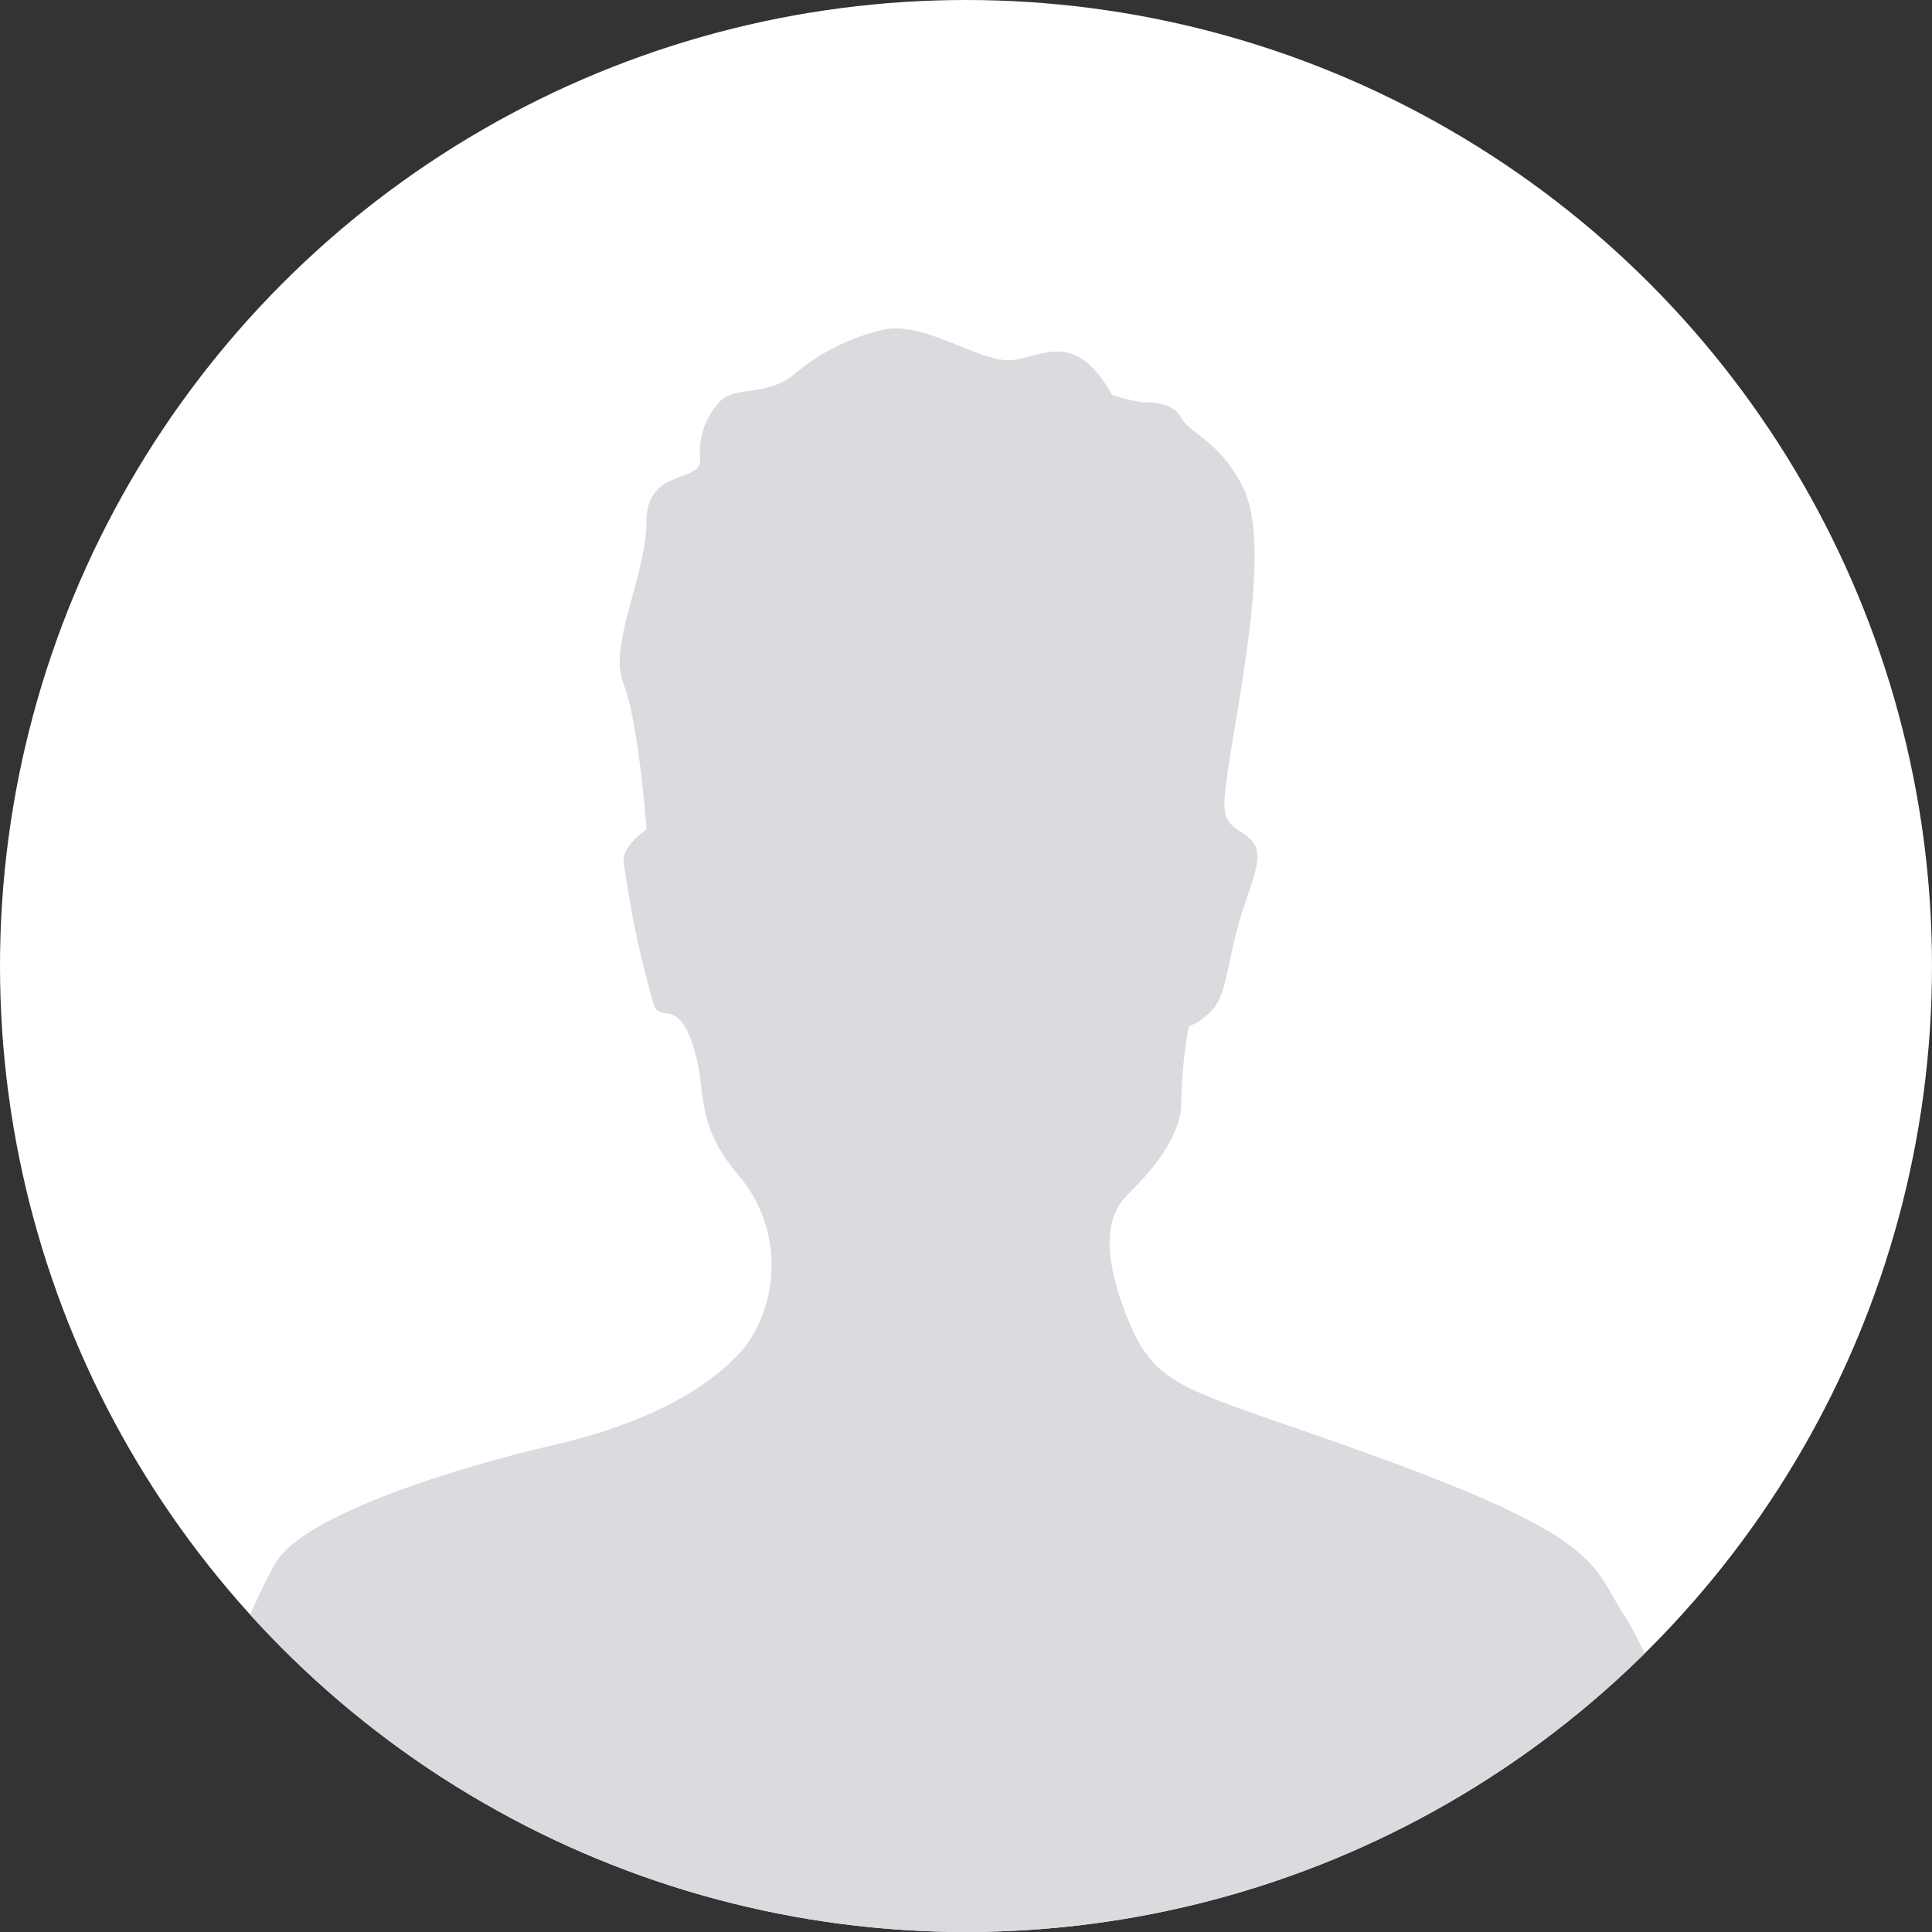
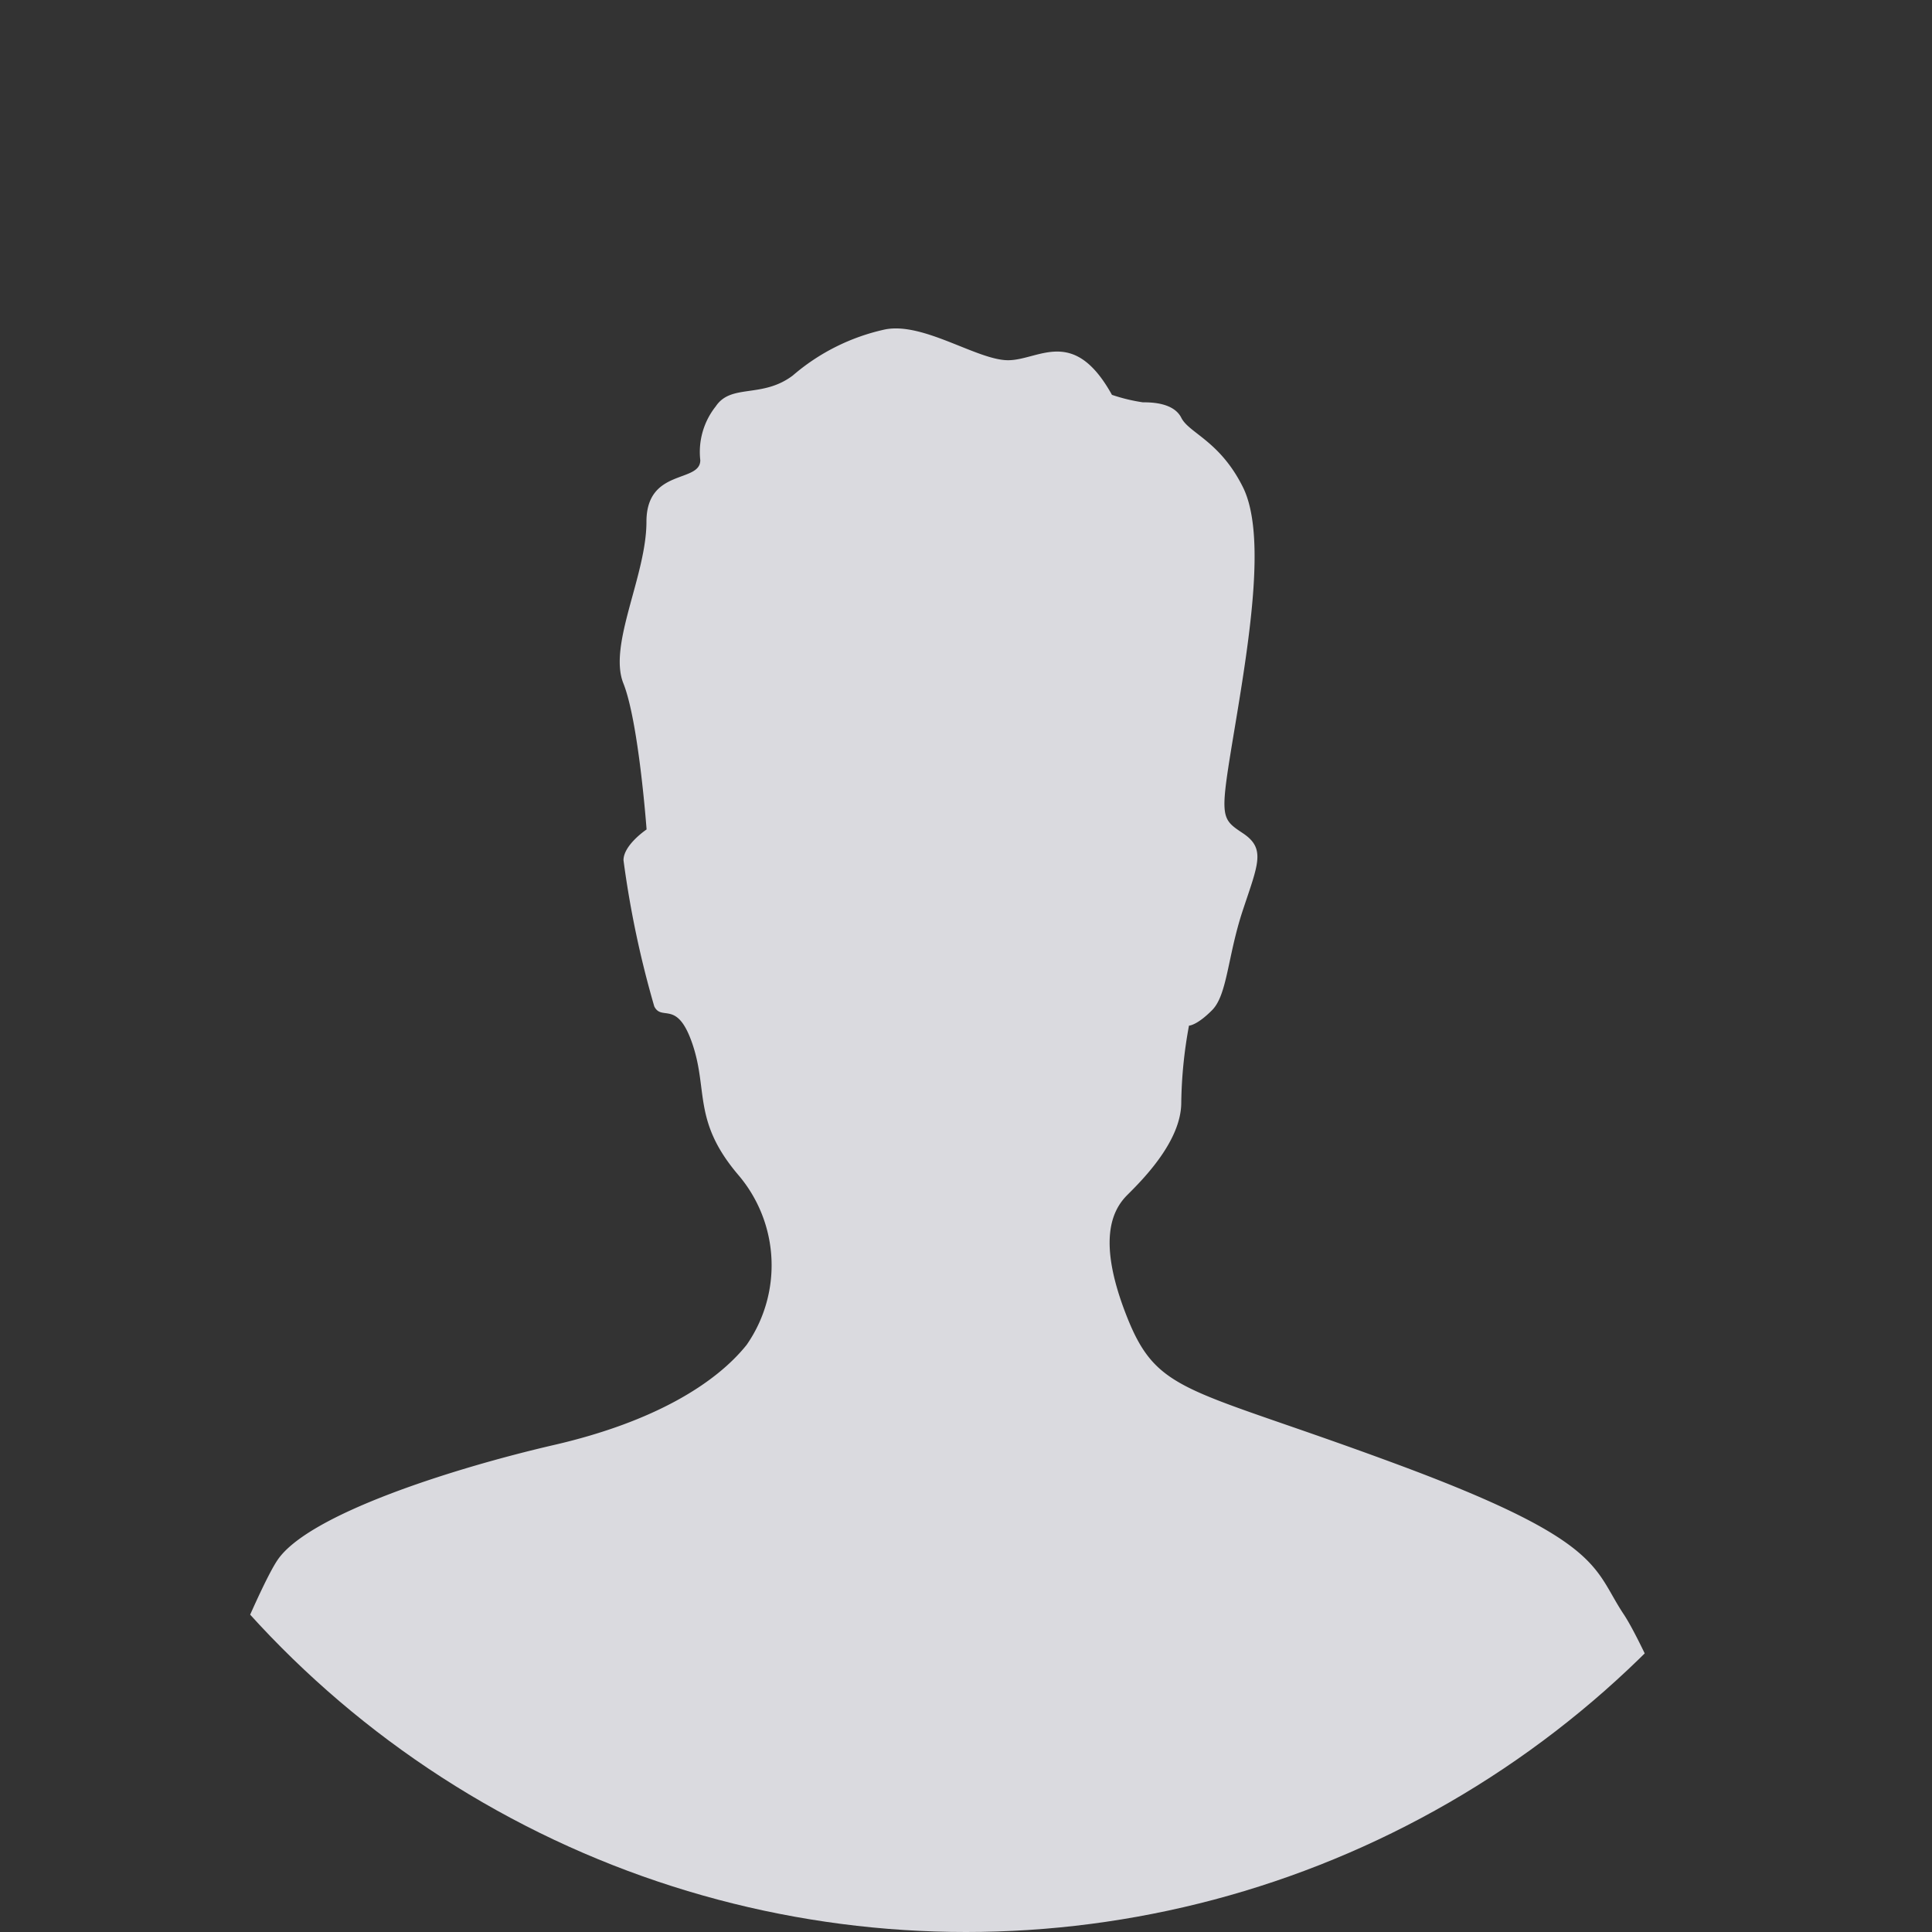
<svg xmlns="http://www.w3.org/2000/svg" width="100" height="100" viewBox="0 0 100 100">
  <rect x="0" y="0" width="100" height="100" fill="#333333" stroke="none" />
  <defs>
    <clipPath id="clip-path">
      <circle id="Ellipse_392" data-name="Ellipse 392" cx="50" cy="50" r="50" transform="translate(218 2986)" fill="#fff" />
    </clipPath>
  </defs>
  <g id="avatar-garcon" transform="translate(-244 -2986)">
-     <circle id="Ellipse_393" data-name="Ellipse 393" cx="50" cy="50" r="50" transform="translate(244 2986)" fill="#fff" />
    <g id="Groupe_de_masques_9" data-name="Groupe de masques 9" transform="translate(26)" clip-path="url(#clip-path)">
      <path id="Tracé_1256" data-name="Tracé 1256" d="M110.187,344.305c-1.991-3.584-3.783-1.792-5.376-1.792s-4.38-1.991-6.371-1.593a10.852,10.852,0,0,0-4.778,2.389c-1.593,1.195-3.186.4-3.982,1.593a3.791,3.791,0,0,0-.8,2.787c0,1.195-2.787.4-2.787,3.186s-1.991,6.371-1.195,8.362S86.1,366.8,86.1,366.8s-1.195.8-1.195,1.593a51.207,51.207,0,0,0,1.593,7.566c.4.8,1.195-.4,1.991,1.991s0,3.982,2.389,6.769a7.206,7.206,0,0,1,.4,8.76c-1.593,1.991-4.778,3.982-9.955,5.177s-12.742,3.584-14.335,5.973-7.6,18.04-7.6,19.235,85.3,1.991,84.5,0-5.623-14.058-7.216-16.448-1-3.783-11.747-7.765-12.344-3.584-13.937-7.566-.8-5.575,0-6.371,2.787-2.787,2.787-4.778a23.28,23.28,0,0,1,.4-3.982s.4,0,1.195-.8.8-2.787,1.593-5.177,1.195-3.186,0-3.982-1.195-.8-.4-5.575,1.593-9.955.4-12.344-2.787-2.787-3.186-3.584-1.593-.8-1.991-.8A9.033,9.033,0,0,1,110.187,344.305Z" transform="translate(165.367 2662.132)" fill="#dadadf" />
    </g>
  </g>
</svg>